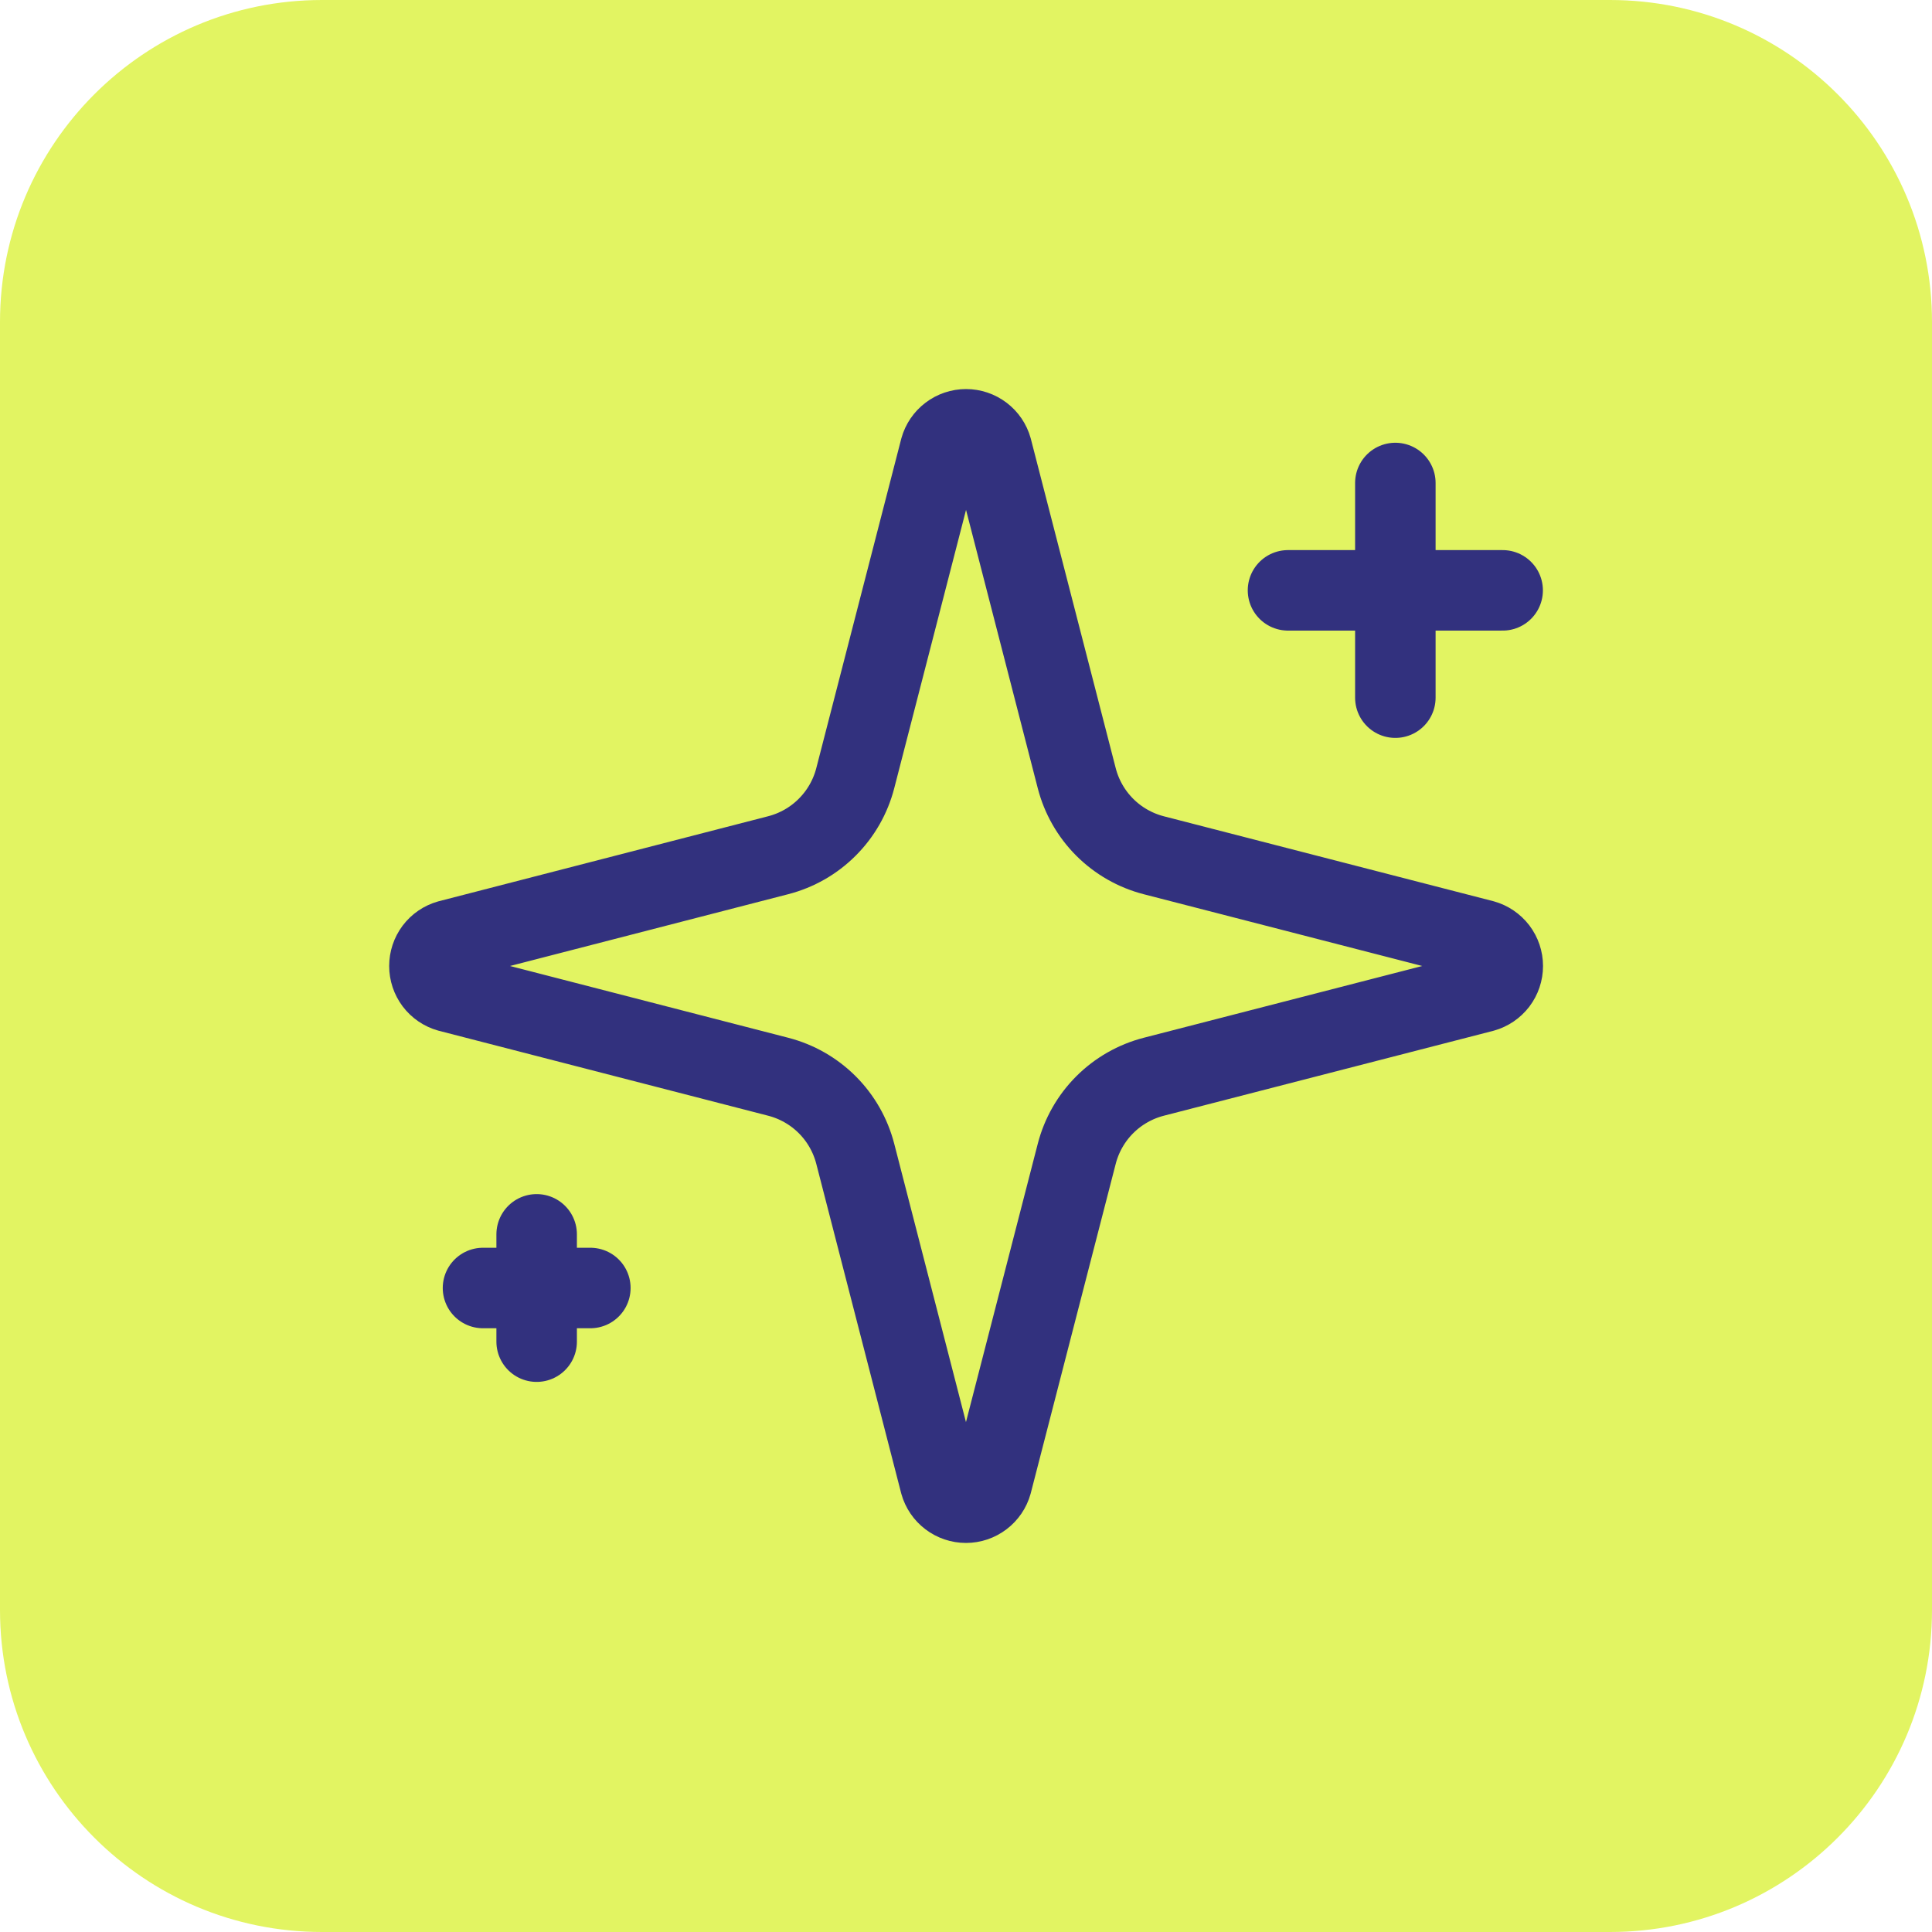
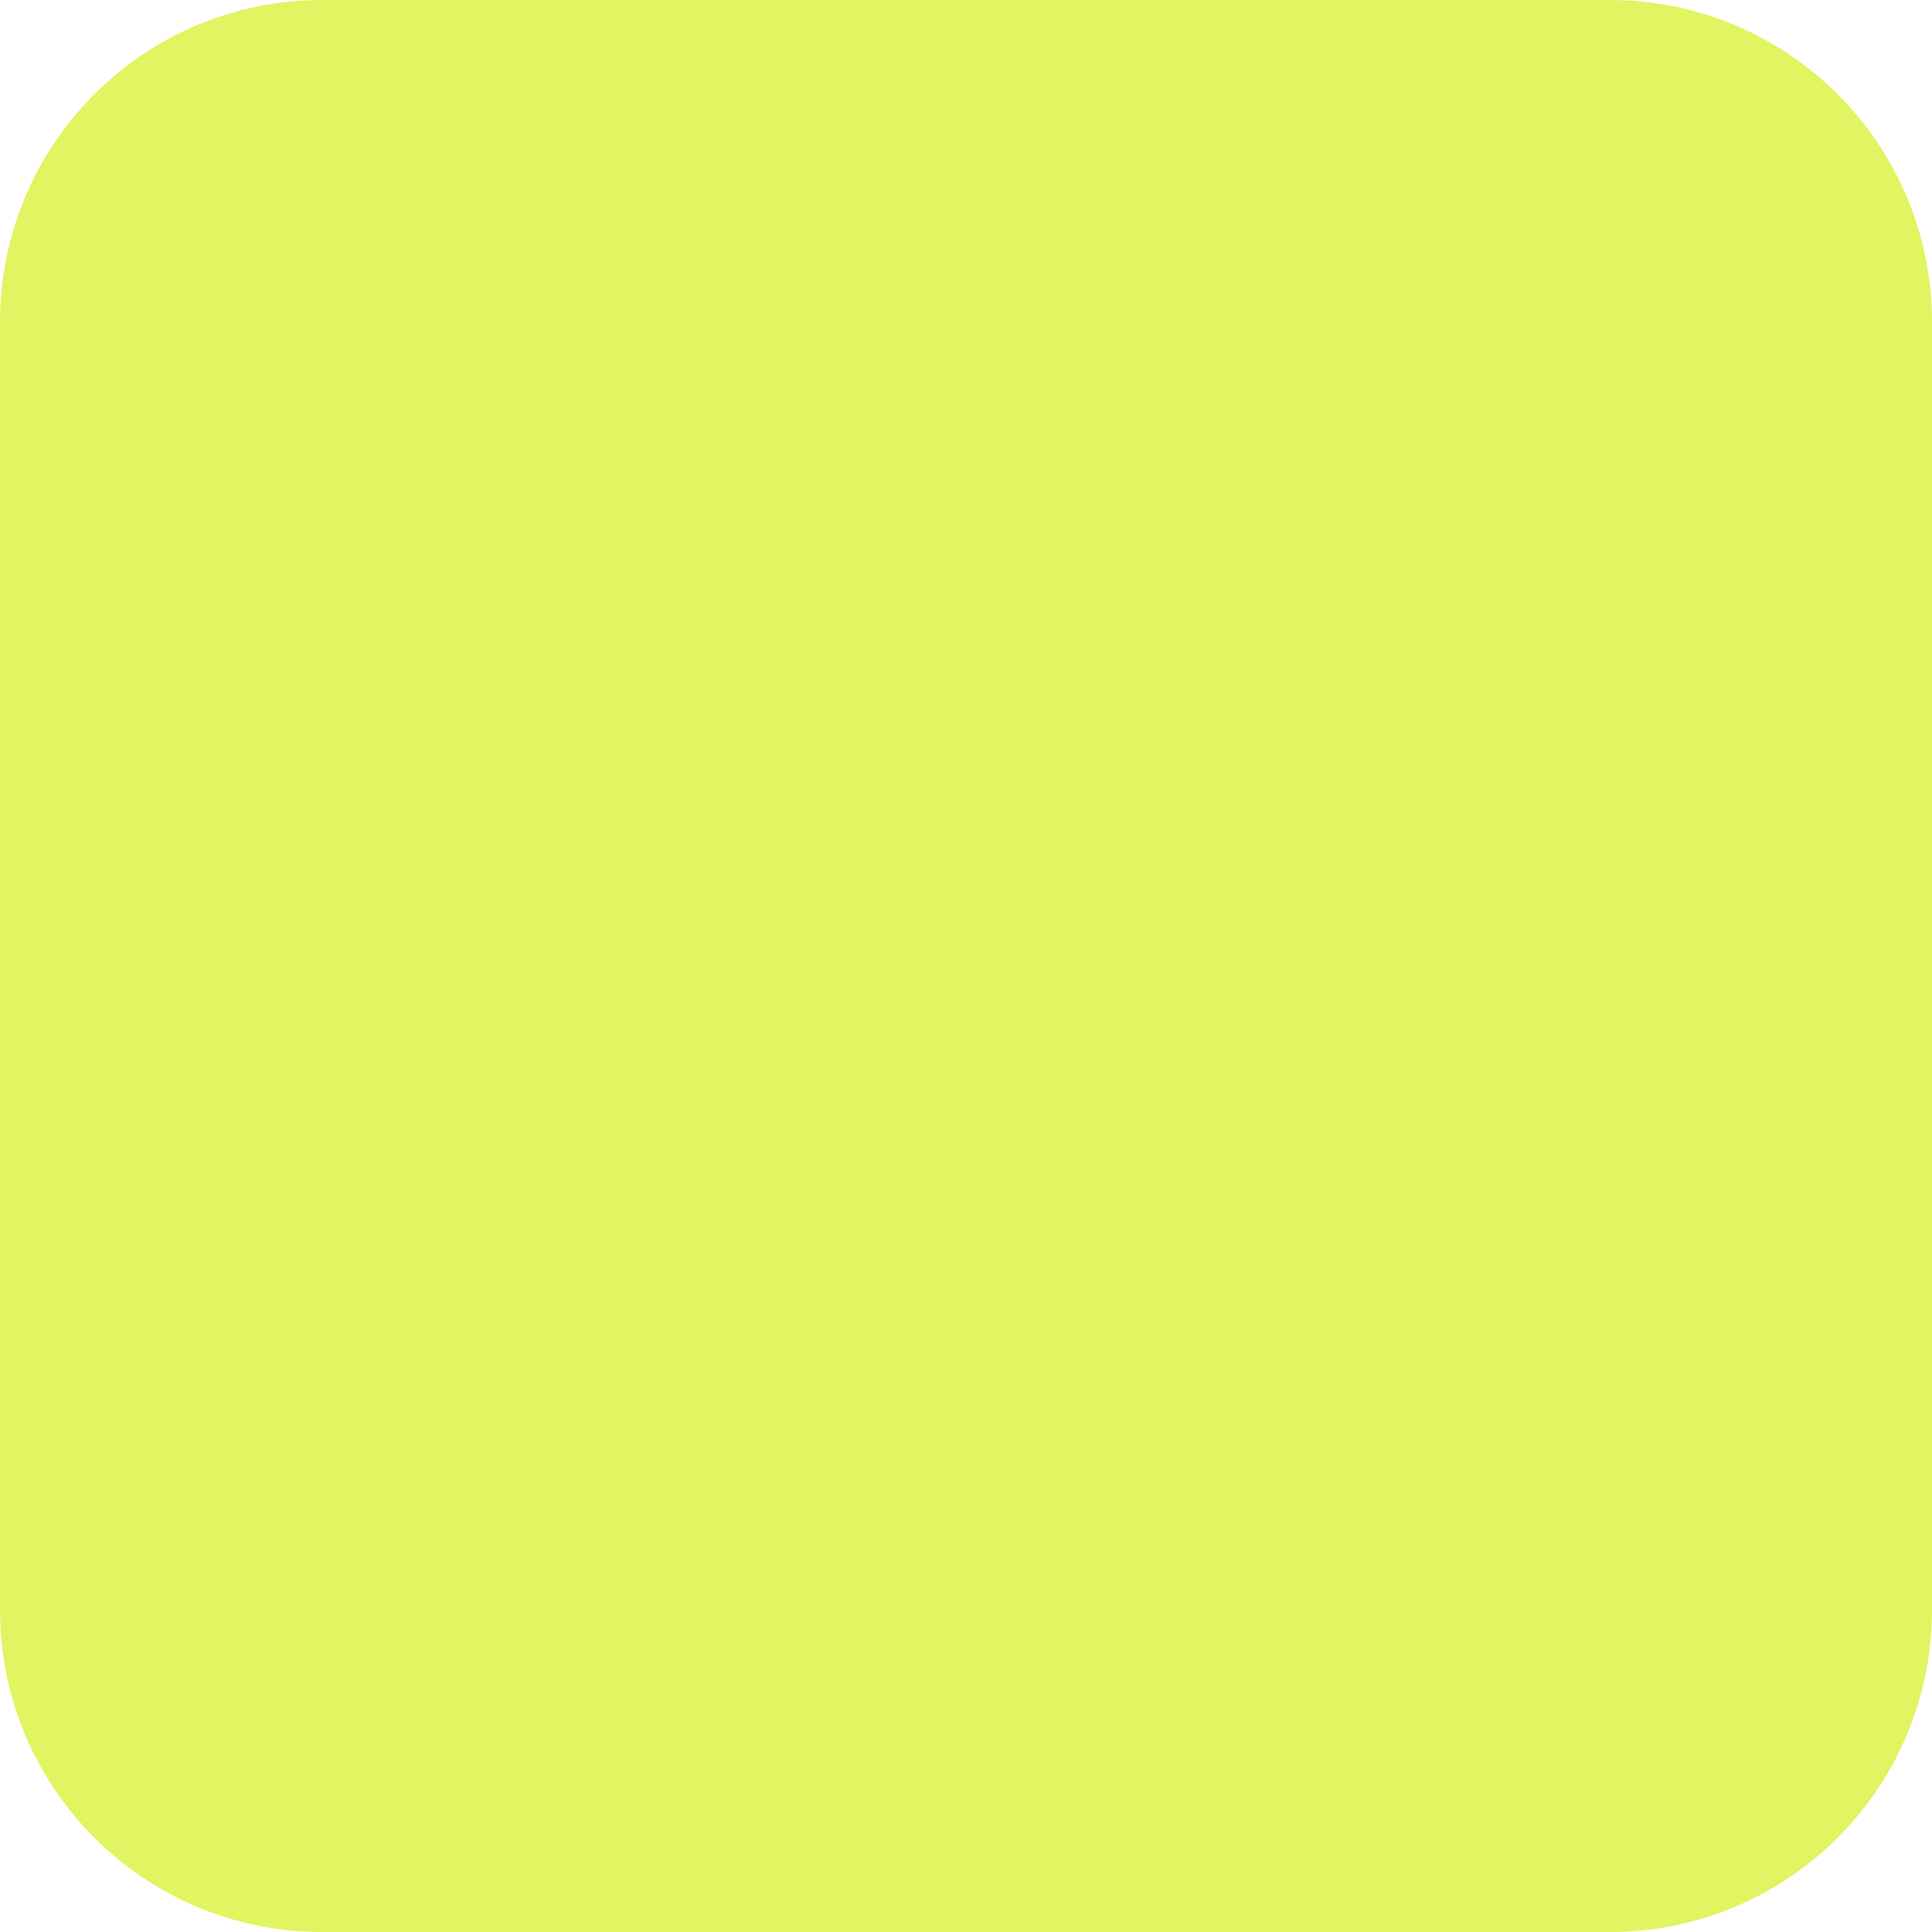
<svg xmlns="http://www.w3.org/2000/svg" width="48" height="48" viewBox="0 0 48 48" fill="none">
  <path d="M0 8C0 3.582 3.582 0 8 0H40C44.418 0 48 3.582 48 8V40C48 44.418 44.418 48 40 48H8C3.582 48 0 44.418 0 40V8Z" fill="#E2F462" />
-   <path d="M34.667 12V17.333M37.333 14.667H32M13.333 30.667V33.333M14.667 32H12M21.249 28.667C21.13 28.205 20.89 27.784 20.553 27.447C20.216 27.11 19.795 26.87 19.333 26.751L11.153 24.641C11.014 24.602 10.891 24.518 10.803 24.402C10.716 24.286 10.669 24.145 10.669 24C10.669 23.855 10.716 23.714 10.803 23.598C10.891 23.482 11.014 23.398 11.153 23.359L19.333 21.248C19.795 21.129 20.216 20.889 20.552 20.552C20.89 20.215 21.13 19.794 21.249 19.333L23.359 11.153C23.398 11.013 23.482 10.89 23.598 10.802C23.714 10.714 23.855 10.666 24.001 10.666C24.146 10.666 24.288 10.714 24.404 10.802C24.52 10.89 24.604 11.013 24.643 11.153L26.751 19.333C26.87 19.795 27.11 20.216 27.447 20.553C27.784 20.89 28.205 21.13 28.667 21.249L36.847 23.357C36.987 23.396 37.111 23.48 37.2 23.596C37.288 23.712 37.336 23.854 37.336 24C37.336 24.146 37.288 24.288 37.2 24.404C37.111 24.52 36.987 24.604 36.847 24.643L28.667 26.751C28.205 26.87 27.784 27.11 27.447 27.447C27.11 27.784 26.87 28.205 26.751 28.667L24.641 36.847C24.602 36.987 24.518 37.11 24.402 37.198C24.286 37.286 24.145 37.334 23.999 37.334C23.854 37.334 23.712 37.286 23.596 37.198C23.48 37.11 23.396 36.987 23.357 36.847L21.249 28.667Z" stroke="#32317E" stroke-width="2" stroke-linecap="round" stroke-linejoin="round" />
</svg>